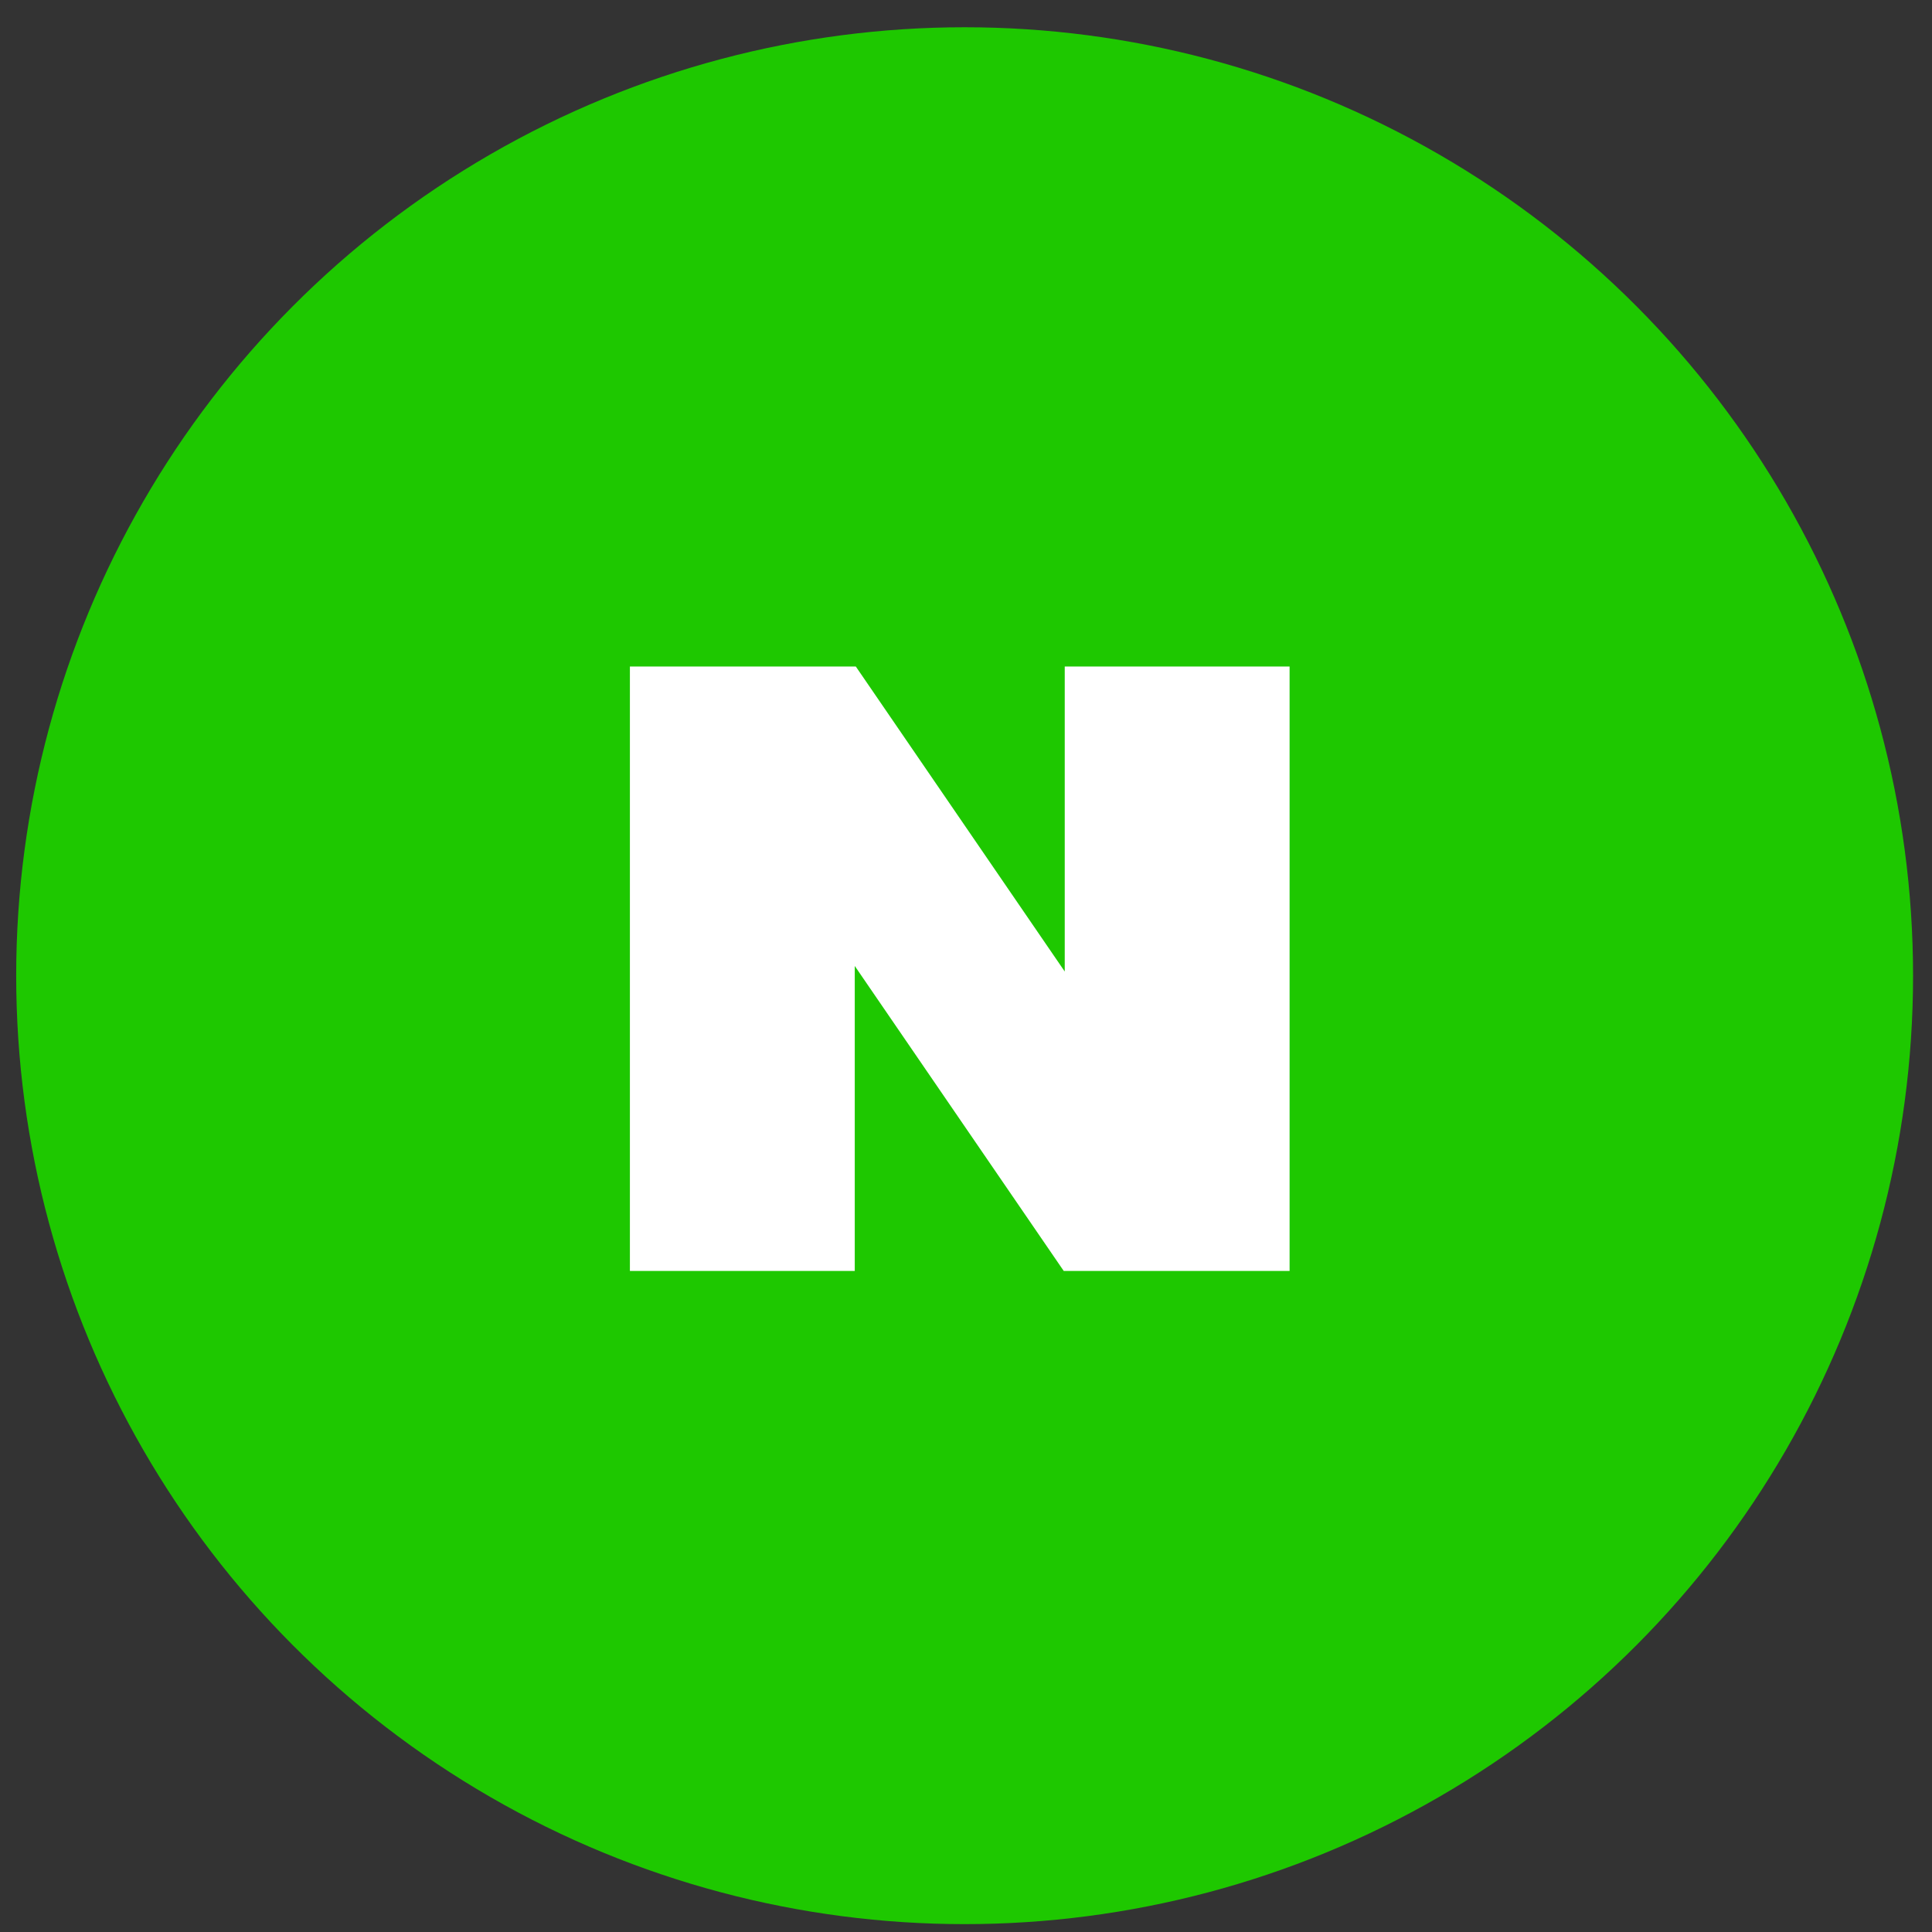
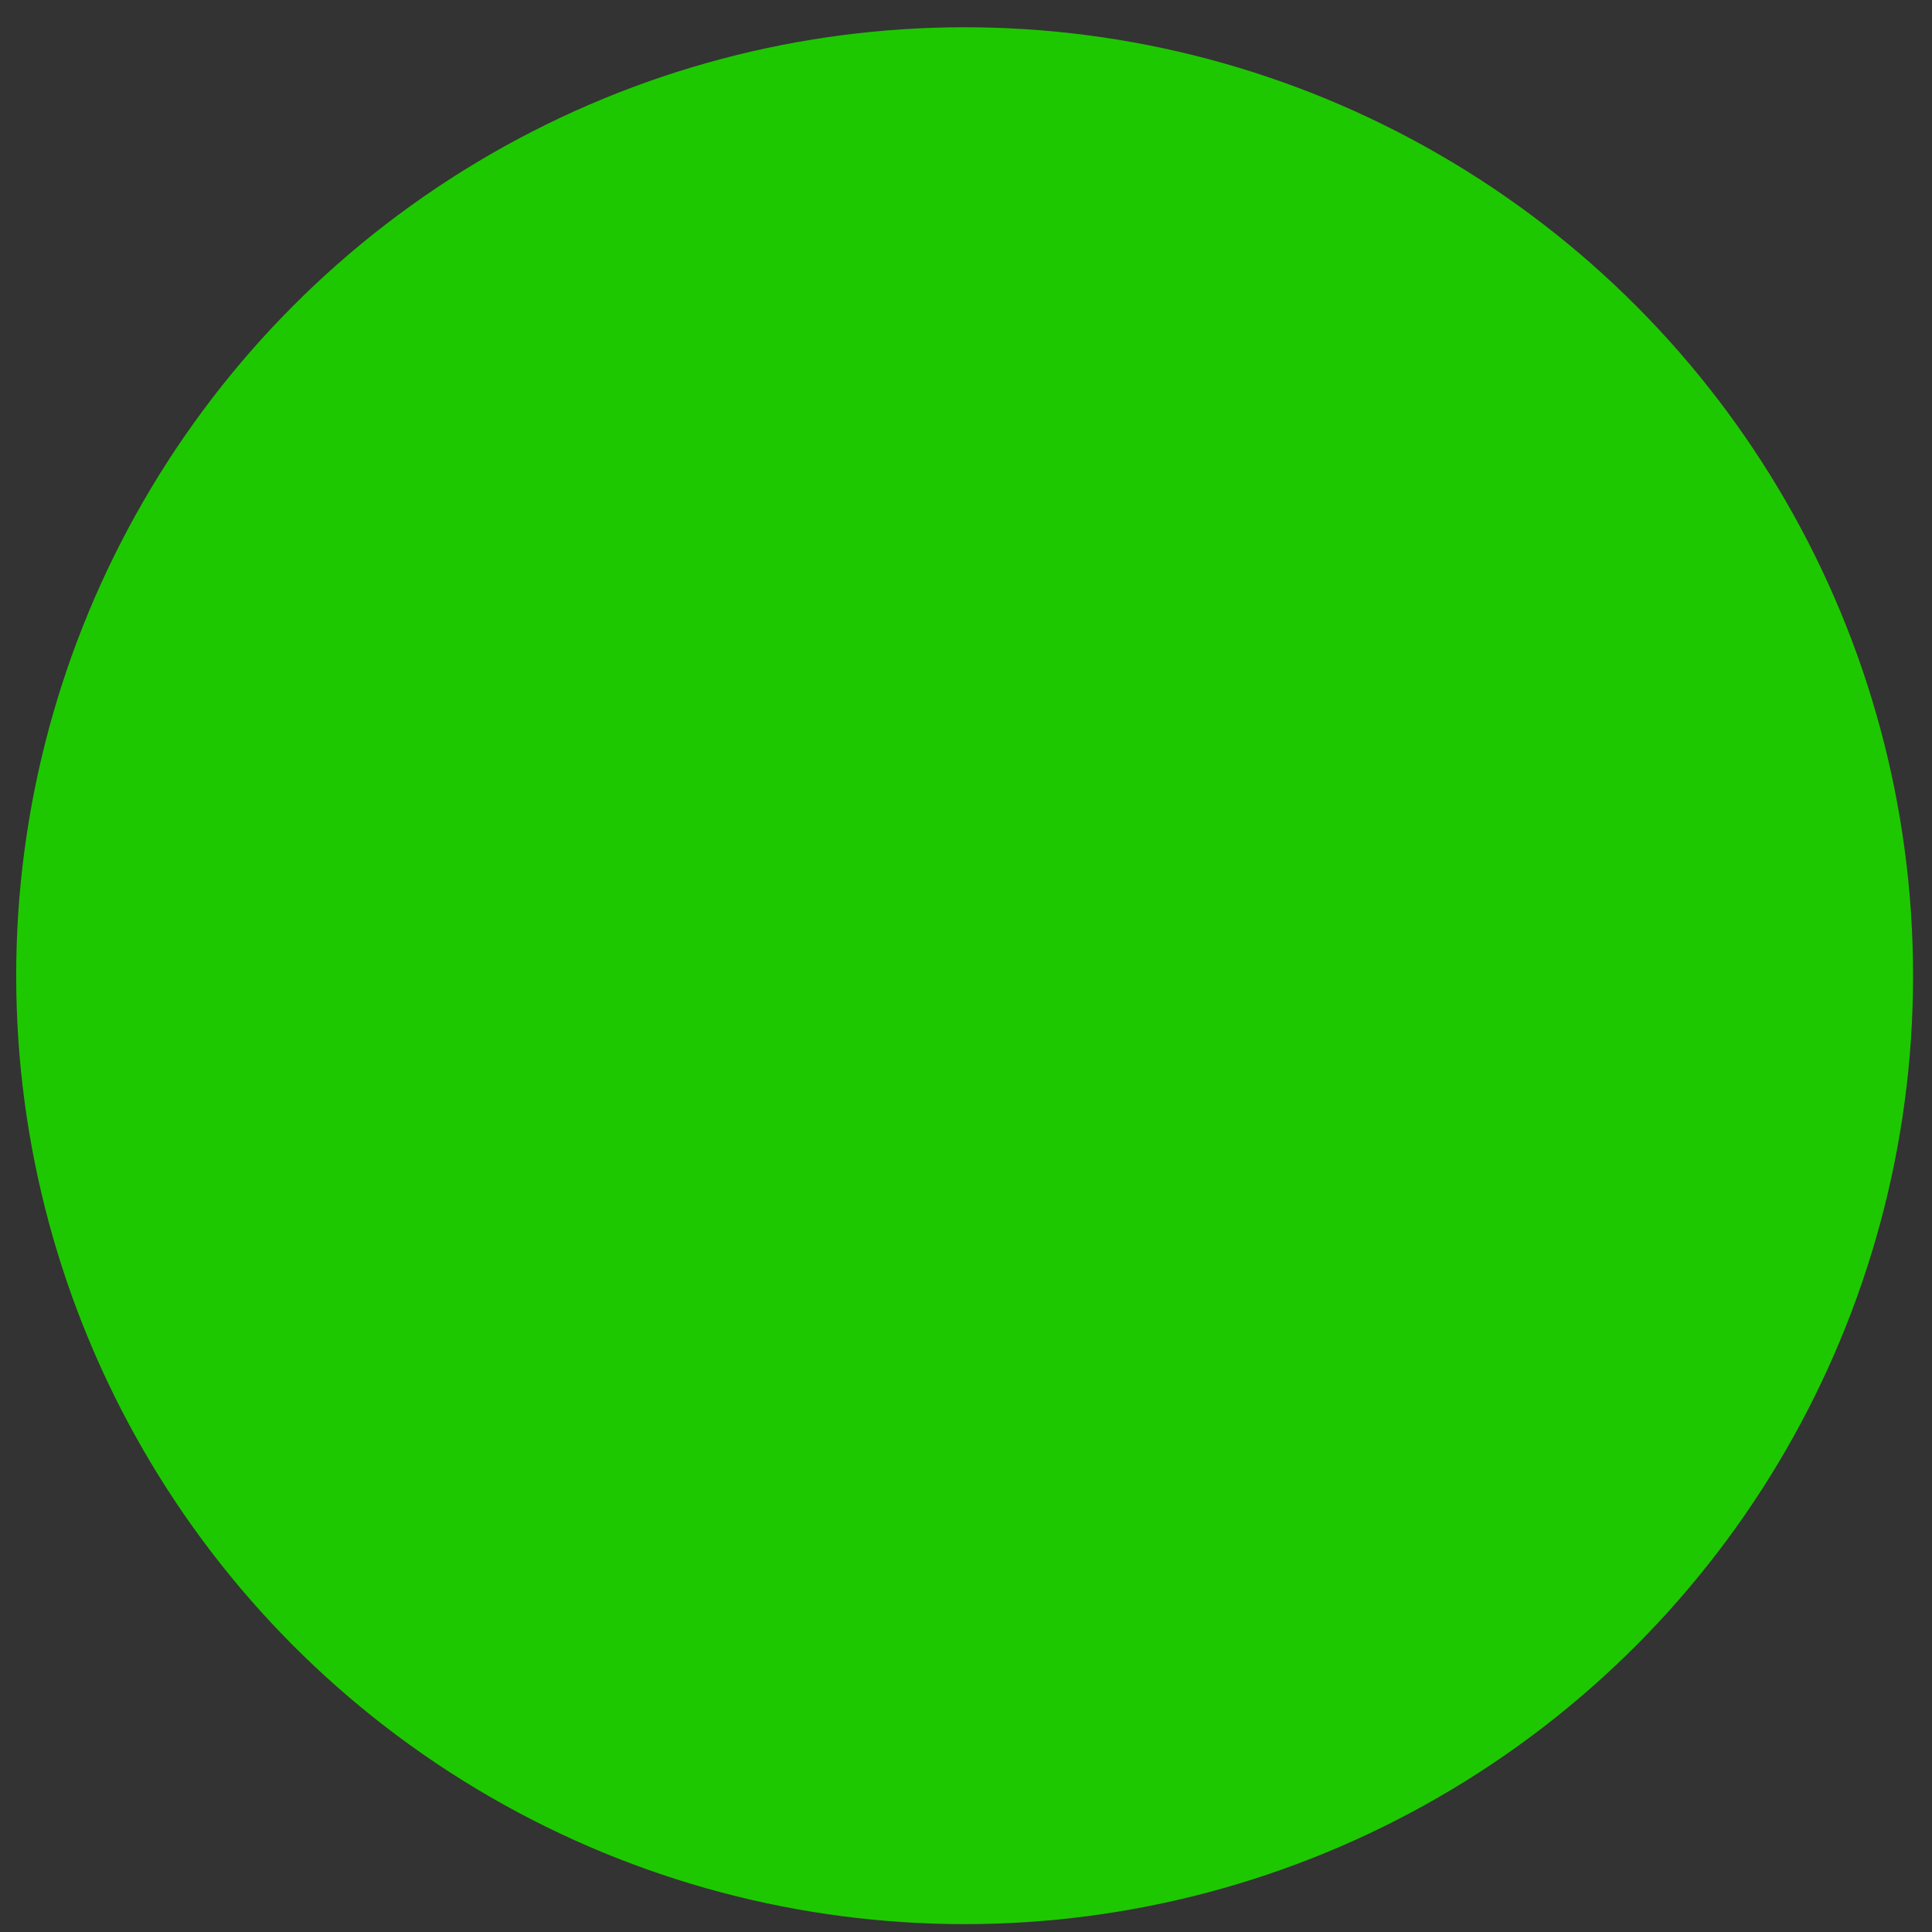
<svg xmlns="http://www.w3.org/2000/svg" width="55" height="55" viewBox="0 0 55 55" fill="none">
  <rect x="0" y="0" width="55" height="55" fill="#333333" stroke="none" />
  <circle cx="27.461" cy="27.776" r="27" fill="#1EC800" />
-   <path d="M30.311 18.974V27.657L24.363 18.974H17.932V36.181H24.333V27.499L30.282 36.181H36.712V18.974H30.311Z" fill="white" />
</svg>